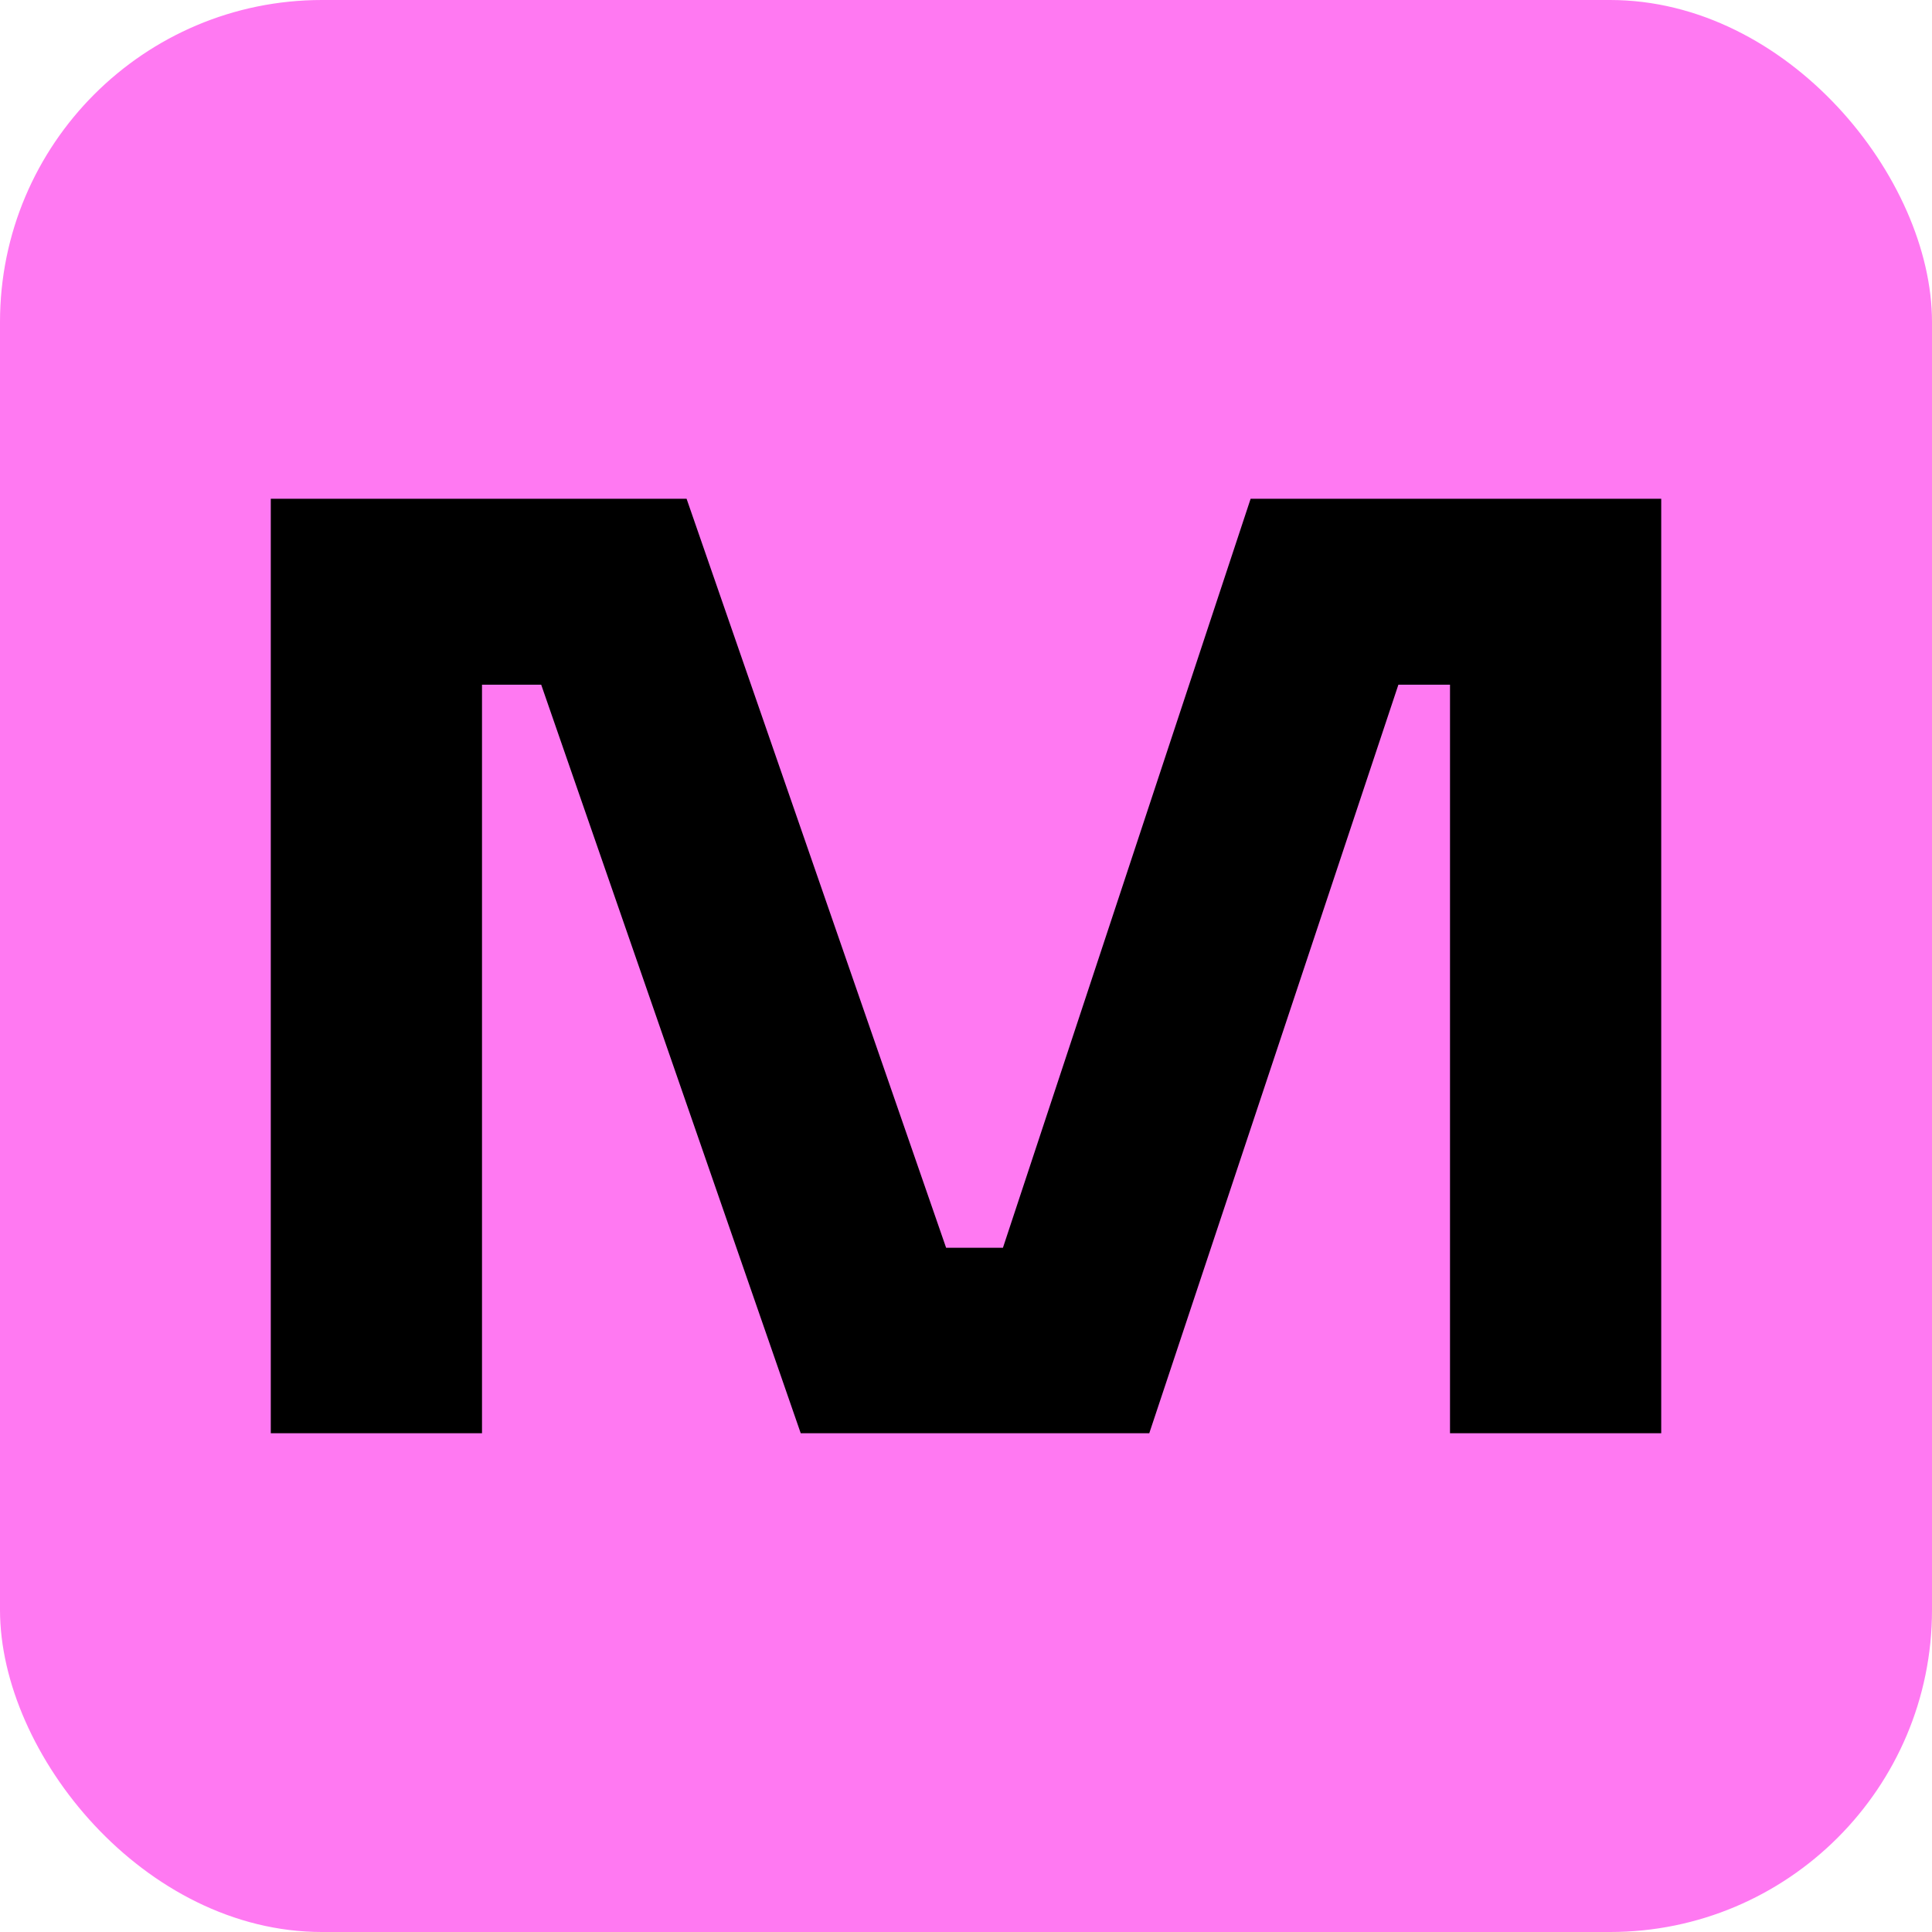
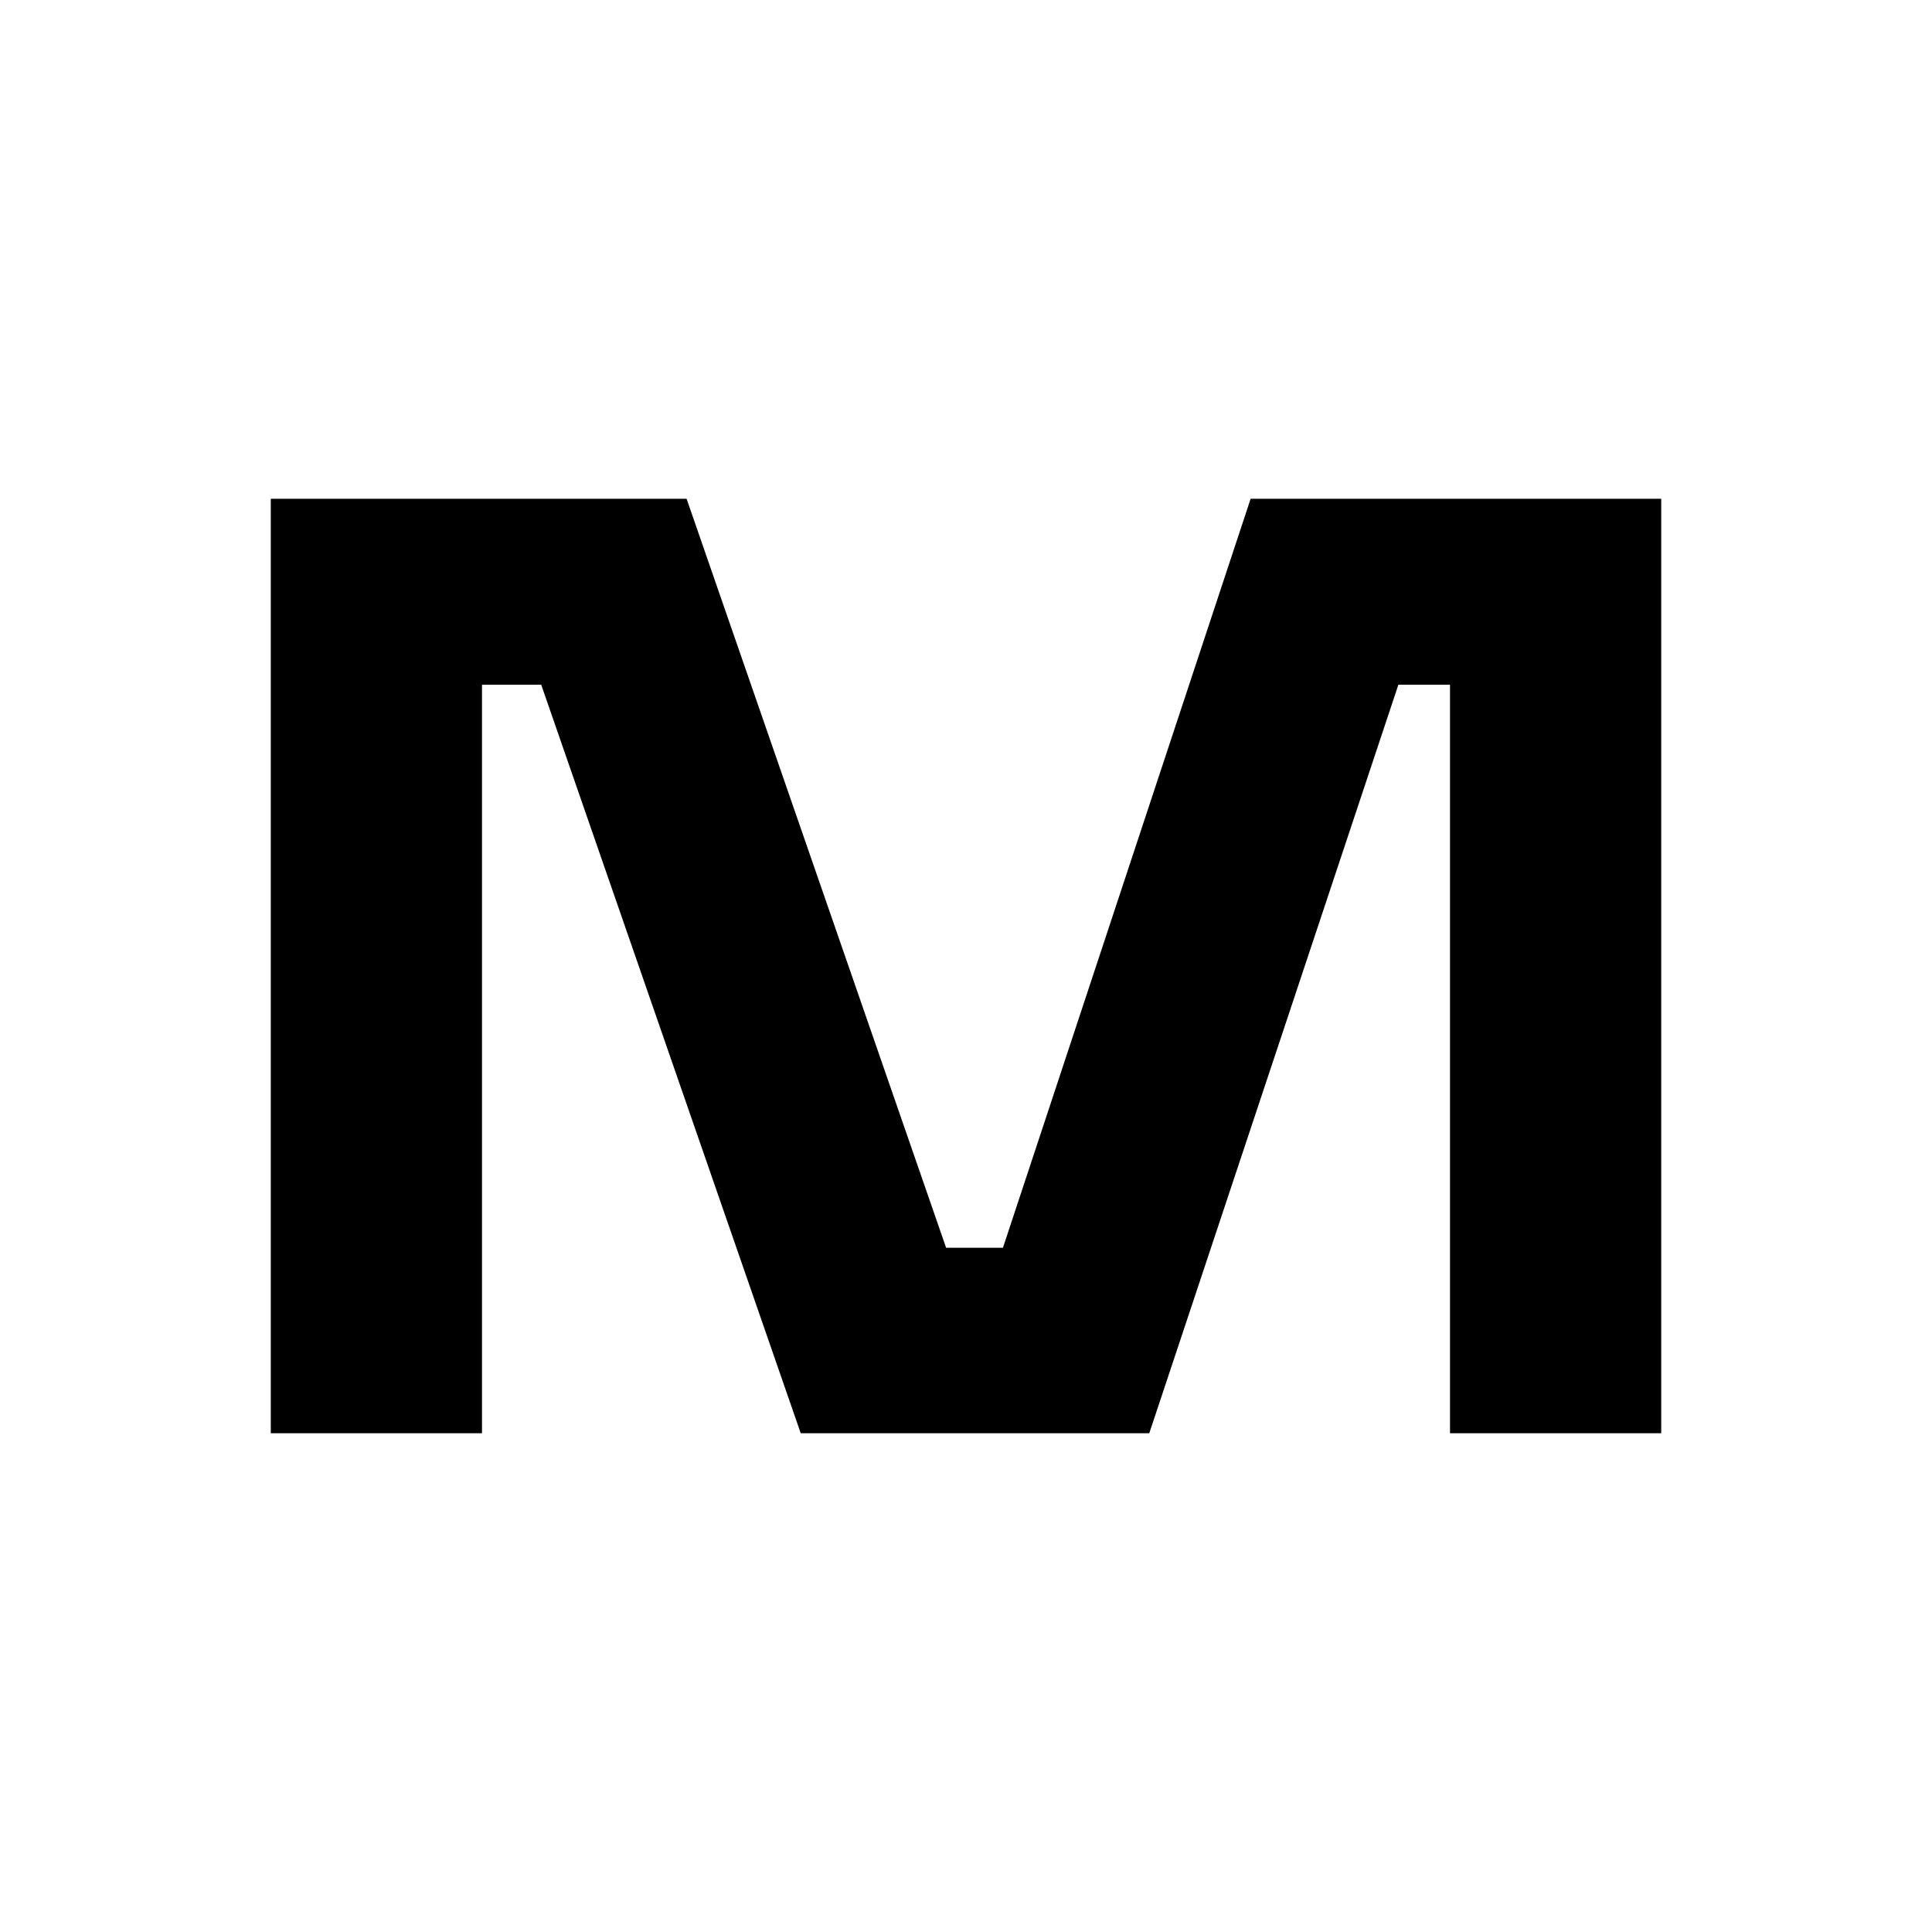
<svg xmlns="http://www.w3.org/2000/svg" width="192" height="192" viewBox="0 0 192 192" fill="none">
-   <rect width="192" height="192" rx="32" fill="#FF79F2" />
  <path d="M124.286 49.566L99.671 124.001H94.023L68.232 49.566H26.91V142.431H47.901V68.045H53.784L79.575 142.431H114.214L138.97 68.045H144.1V142.431H165.09V49.566H130.31H124.286Z" fill="black" />
</svg>